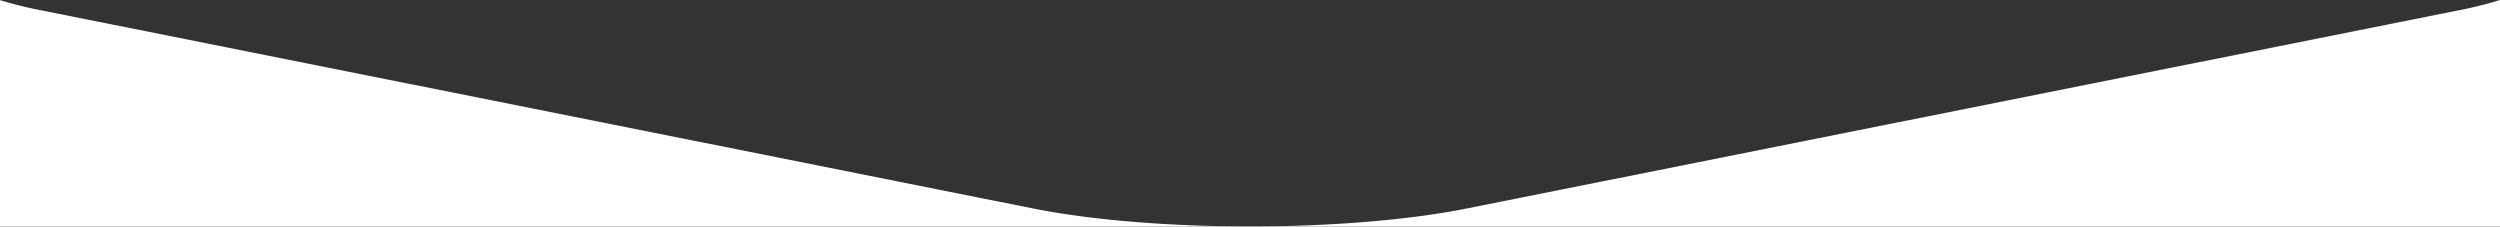
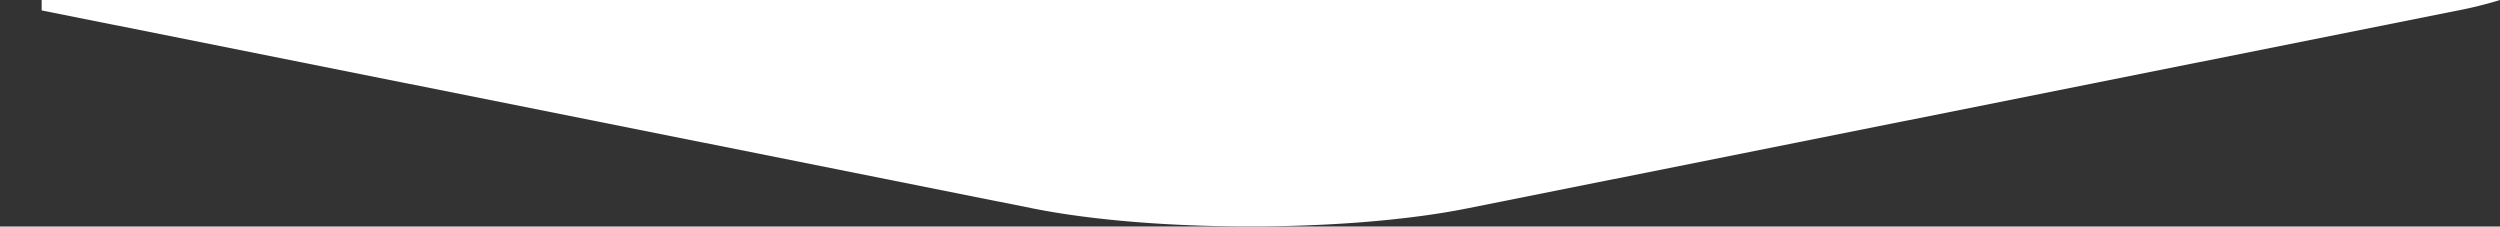
<svg xmlns="http://www.w3.org/2000/svg" id="Layer_1" data-name="Layer 1" viewBox="0 0 1920 174" preserveAspectRatio="xMidYMax">
  <rect x="0" y="0" width="1920" height="174" fill="#333333" stroke="none" />
  <defs>
    <style>.cls-1{fill:#fff;}</style>
  </defs>
  <title>main-slider-shape</title>
-   <path class="cls-1" d="M1920,0V174H0V.1A305.46,305.46,0,0,0,32,8L793.26,160.08c92.1,18.42,241.29,18.42,333.38,0L1887.9,8A305.94,305.94,0,0,0,1920,0Z" />
+   <path class="cls-1" d="M1920,0V174V.1A305.46,305.46,0,0,0,32,8L793.26,160.08c92.1,18.42,241.29,18.42,333.38,0L1887.9,8A305.94,305.94,0,0,0,1920,0Z" />
</svg>